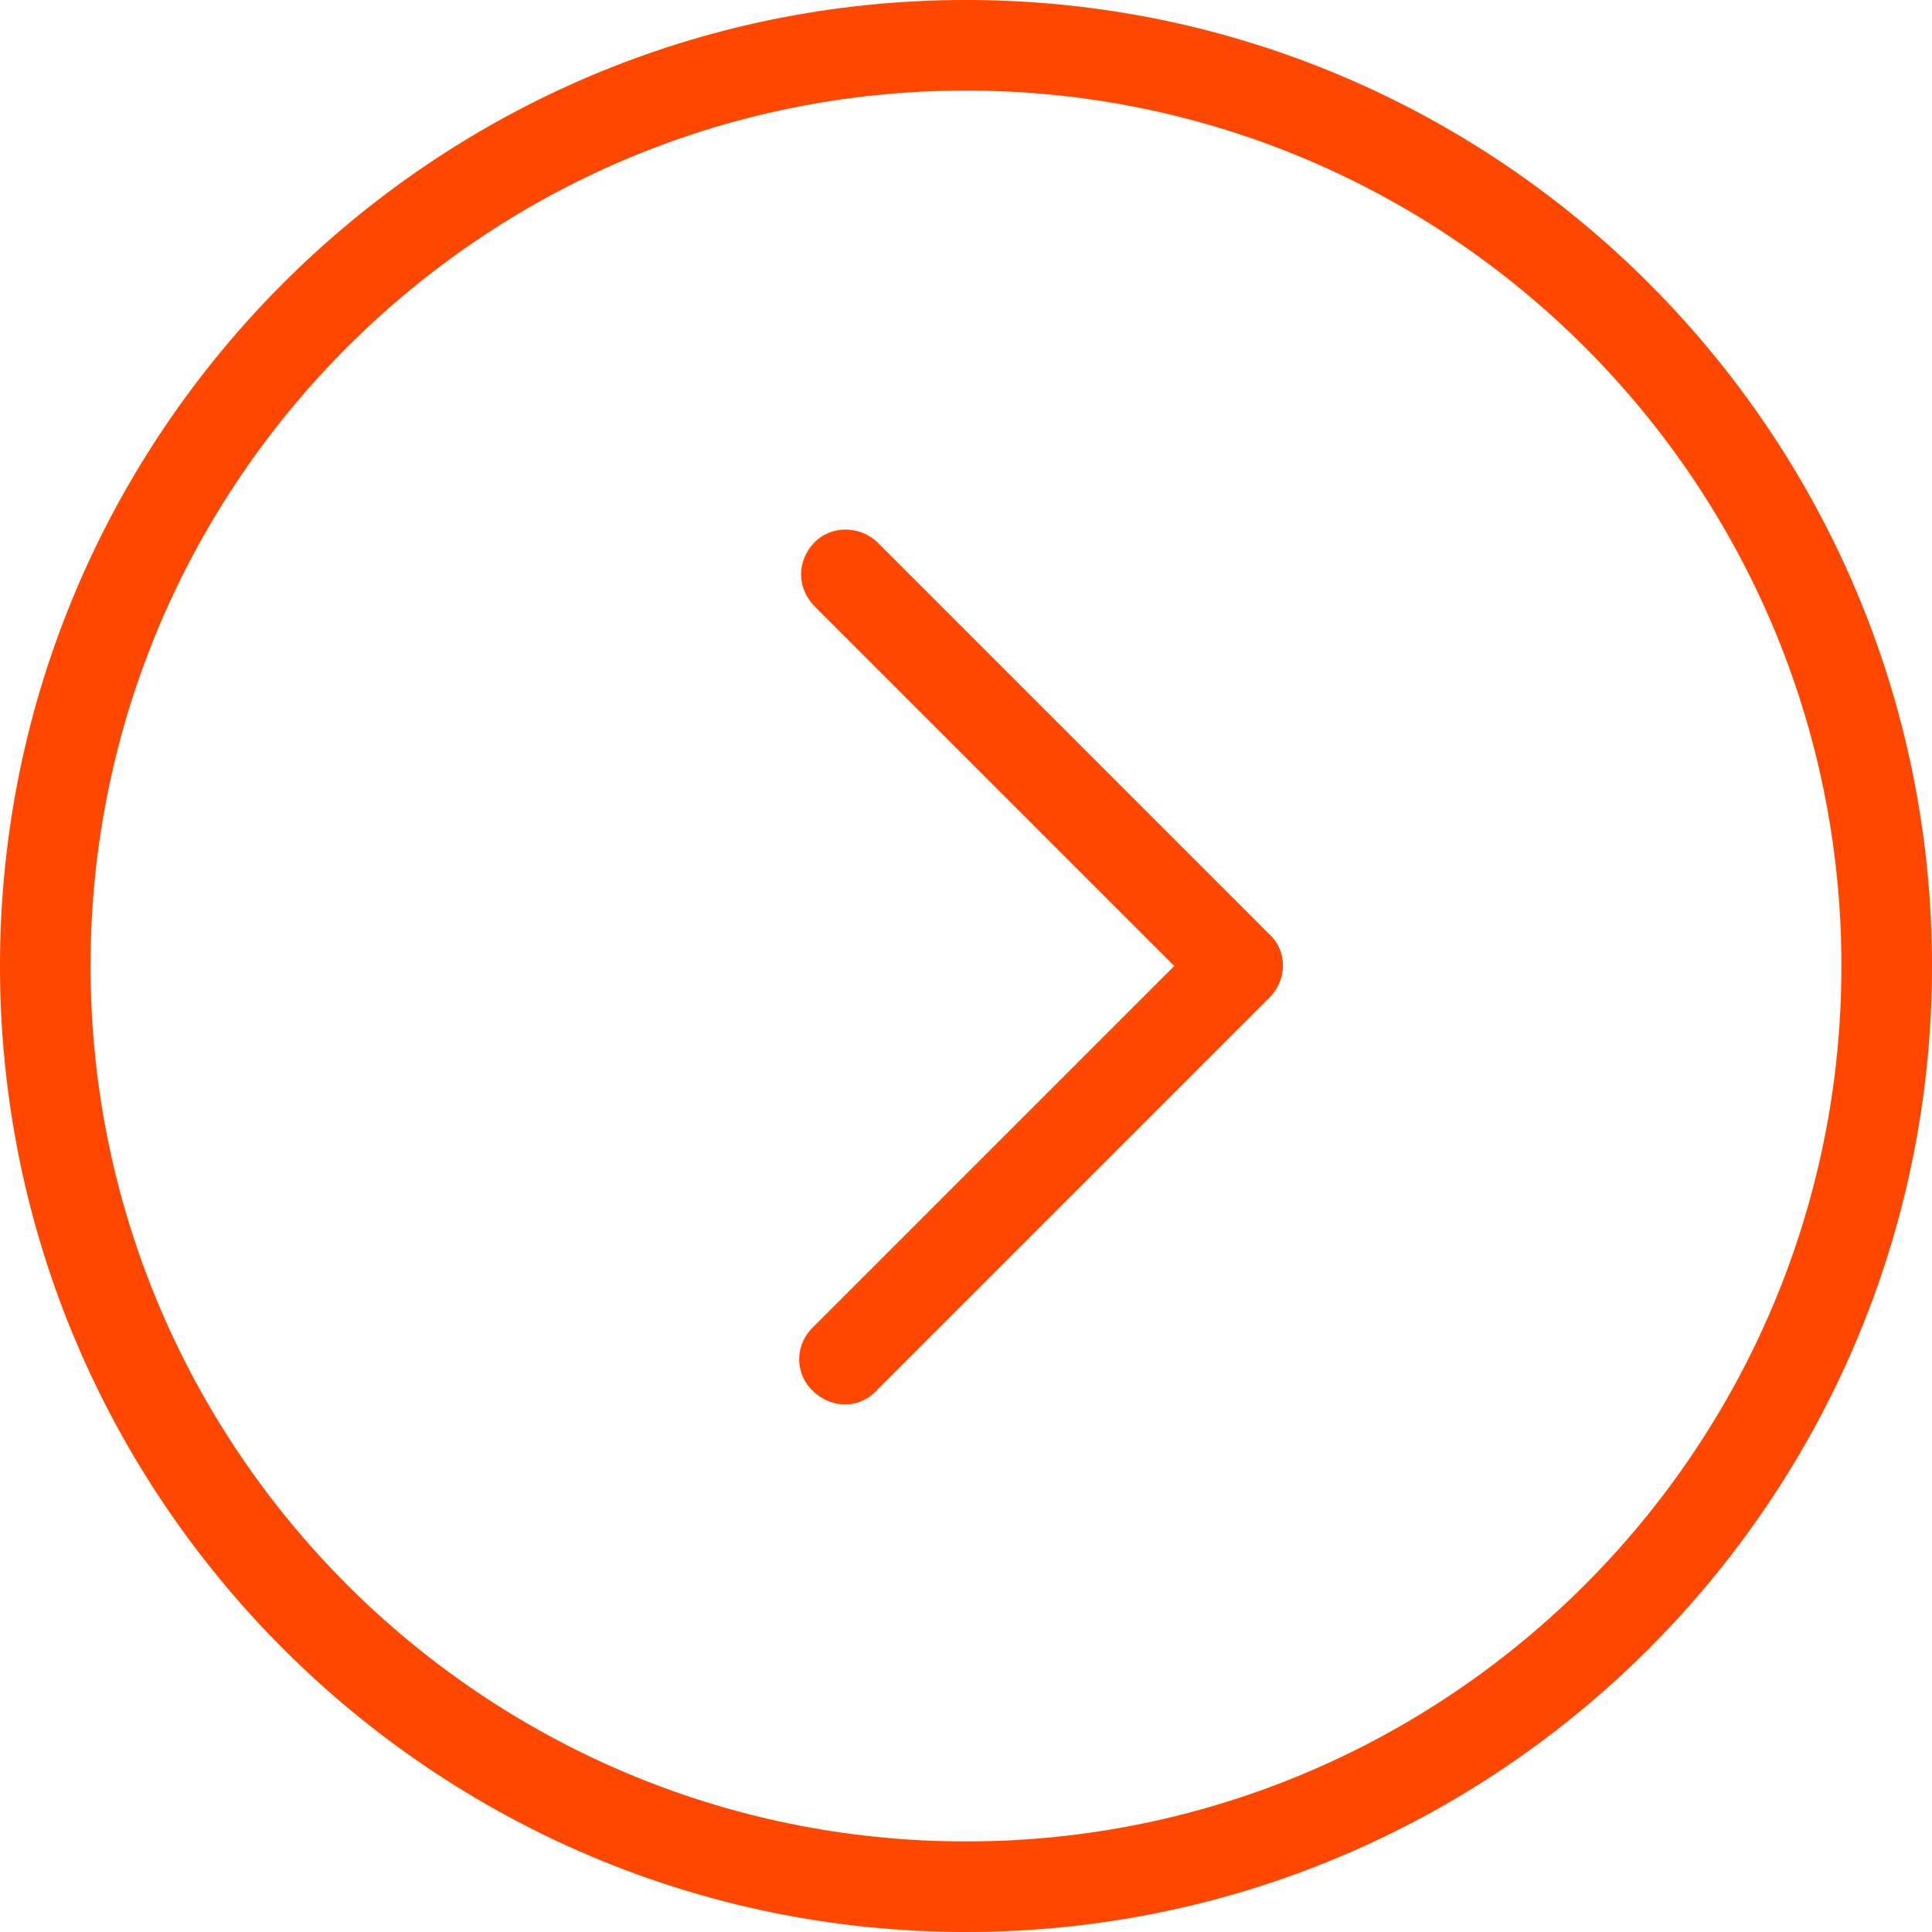
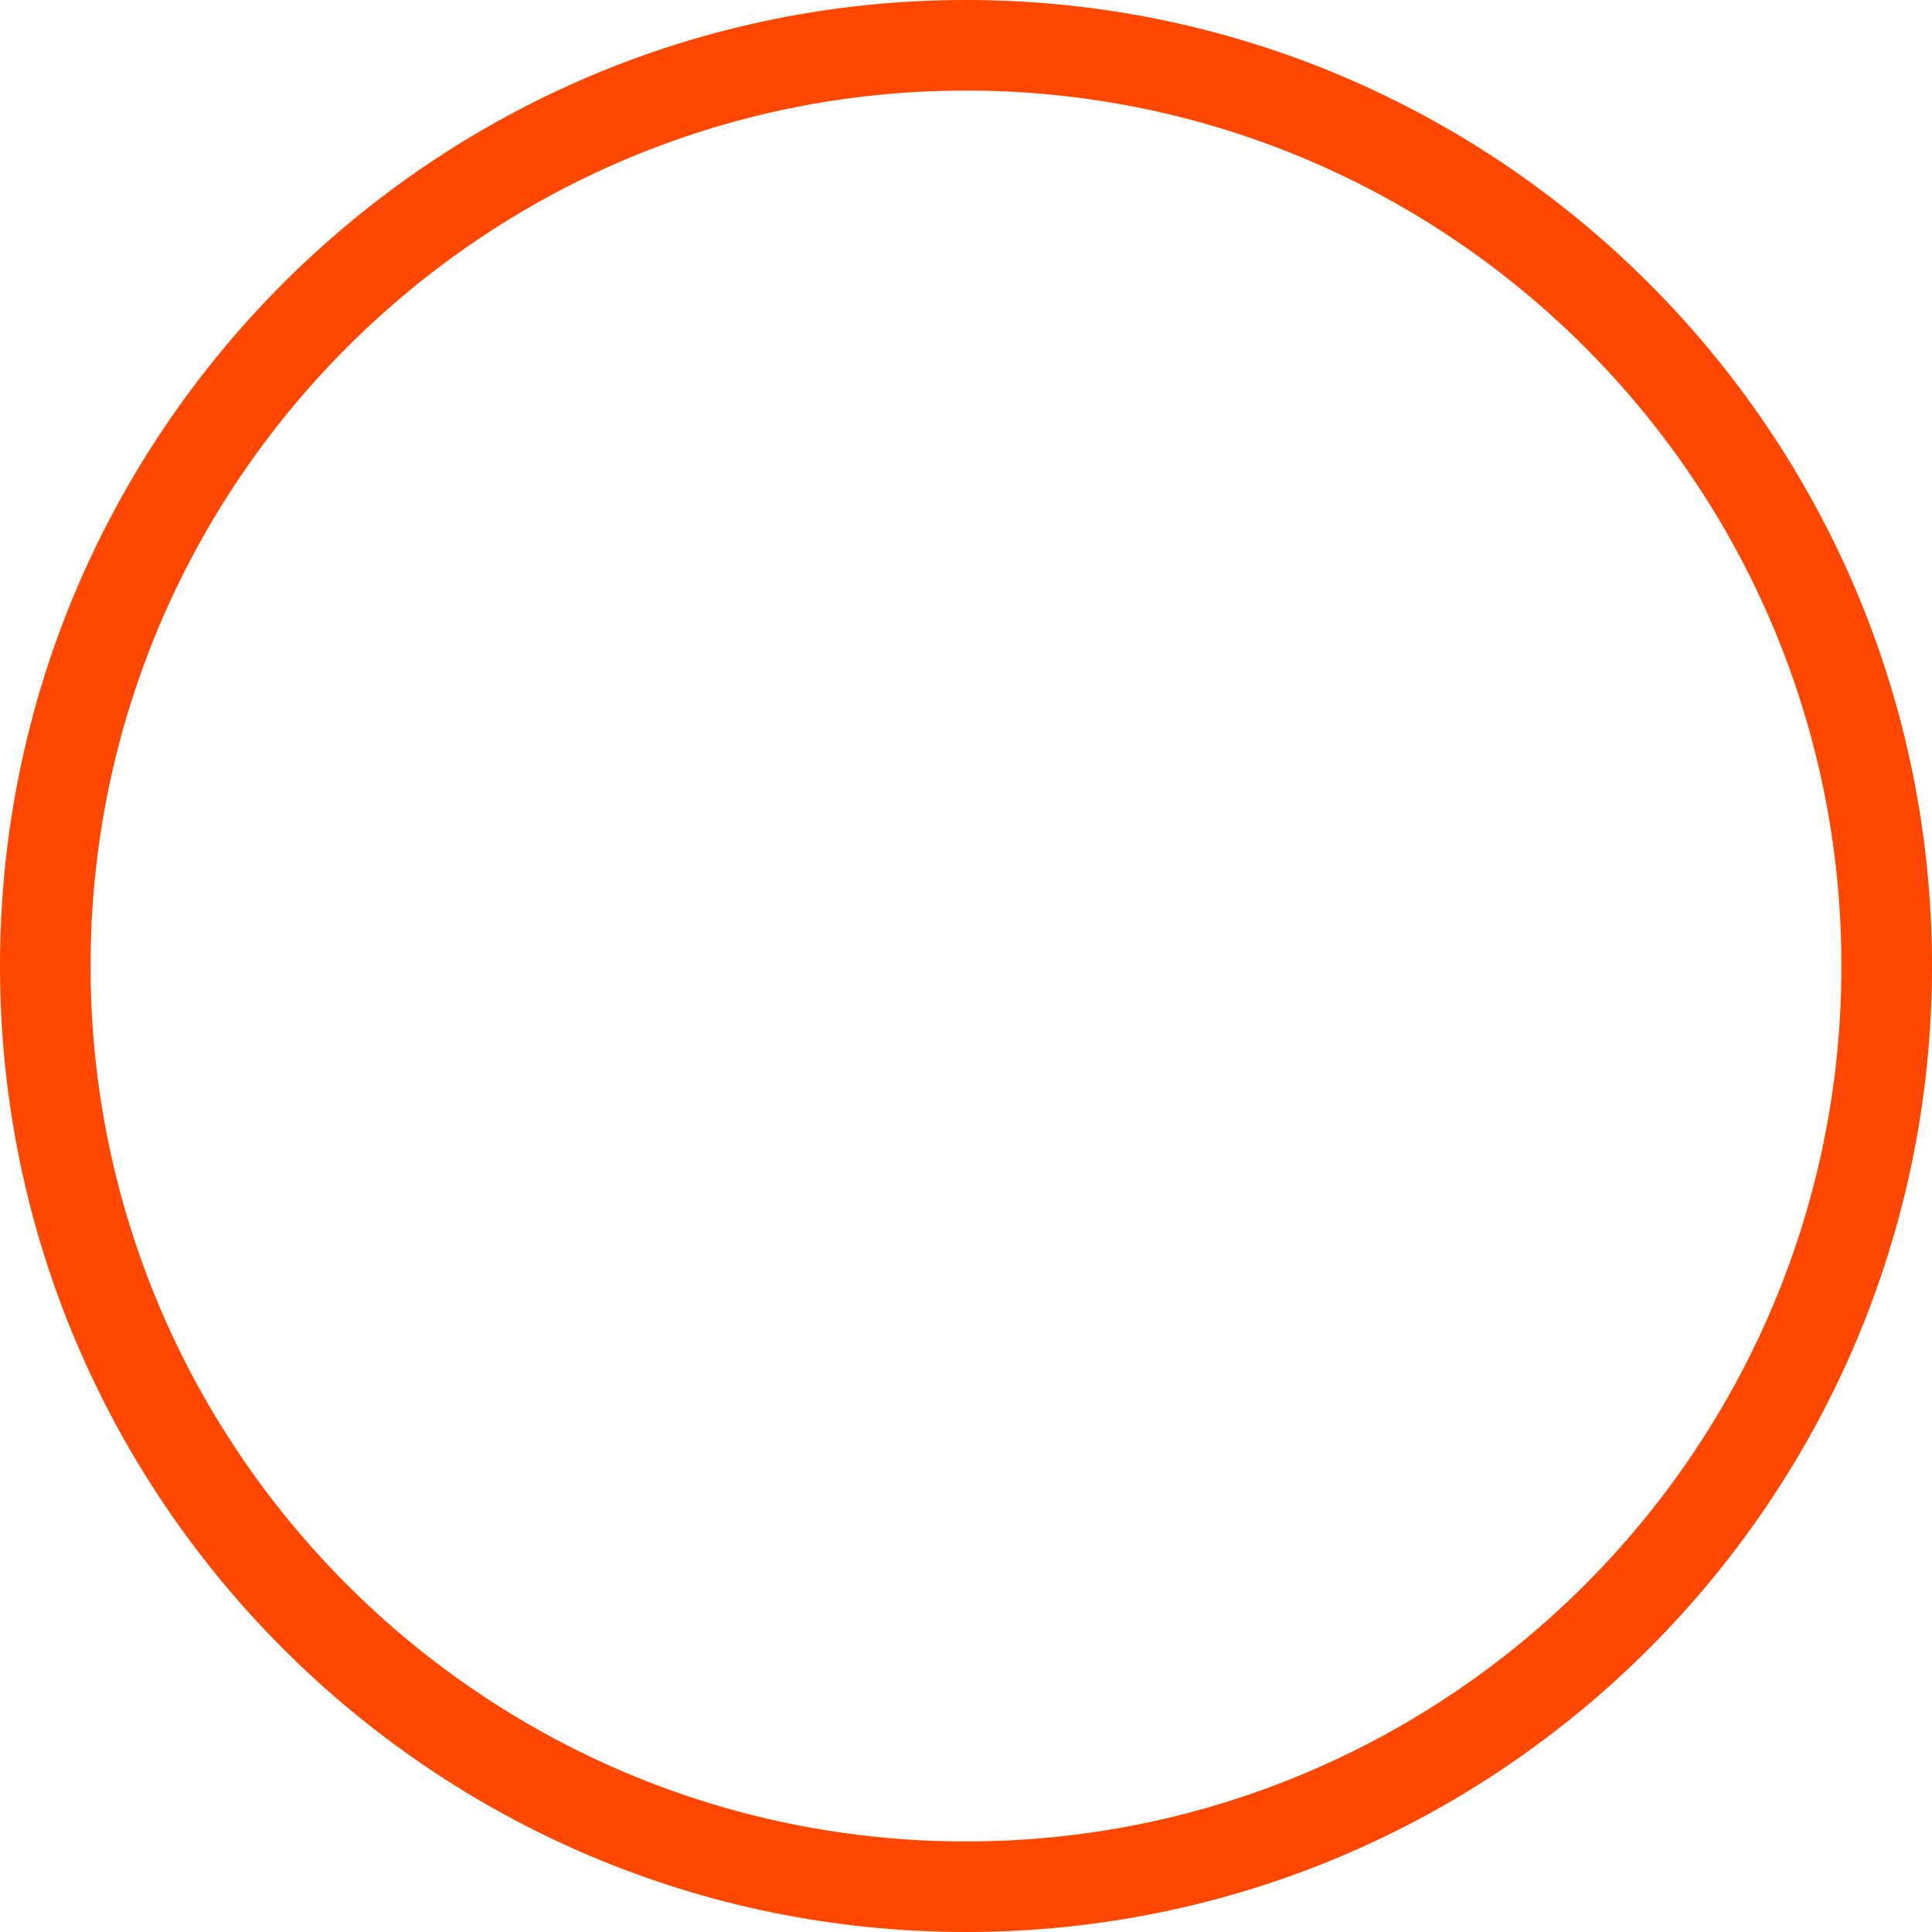
<svg xmlns="http://www.w3.org/2000/svg" version="1.1" id="Livello_1" x="0px" y="0px" viewBox="0 0 128 128" style="enable-background:new 0 0 128 128;" xml:space="preserve">
  <style type="text/css"> .st0{fill:#FF4700;} </style>
  <path class="st0" d="M64,0C28.7,0,0,28.7,0,64s28.7,64,64,64s64-28.7,64-64C128,28.7,99.3,0,64,0z M64,122C32,122,6,96,6,64 S32,6,64,6s58,26,58,58C122,96,96,122,64,122z" />
-   <path class="st0" d="M58.1,35.9c-1.2-1.1-3.1-1.1-4.2,0.1c-1.1,1.2-1.1,2.9,0,4.1L77.8,64L53.9,87.9c-1.2,1.1-1.3,3-0.1,4.2 s3,1.3,4.2,0.1c0.1,0,0.1-0.1,0.1-0.1l26-26c1.2-1.2,1.2-3.1,0-4.2L58.1,35.9z" />
</svg>